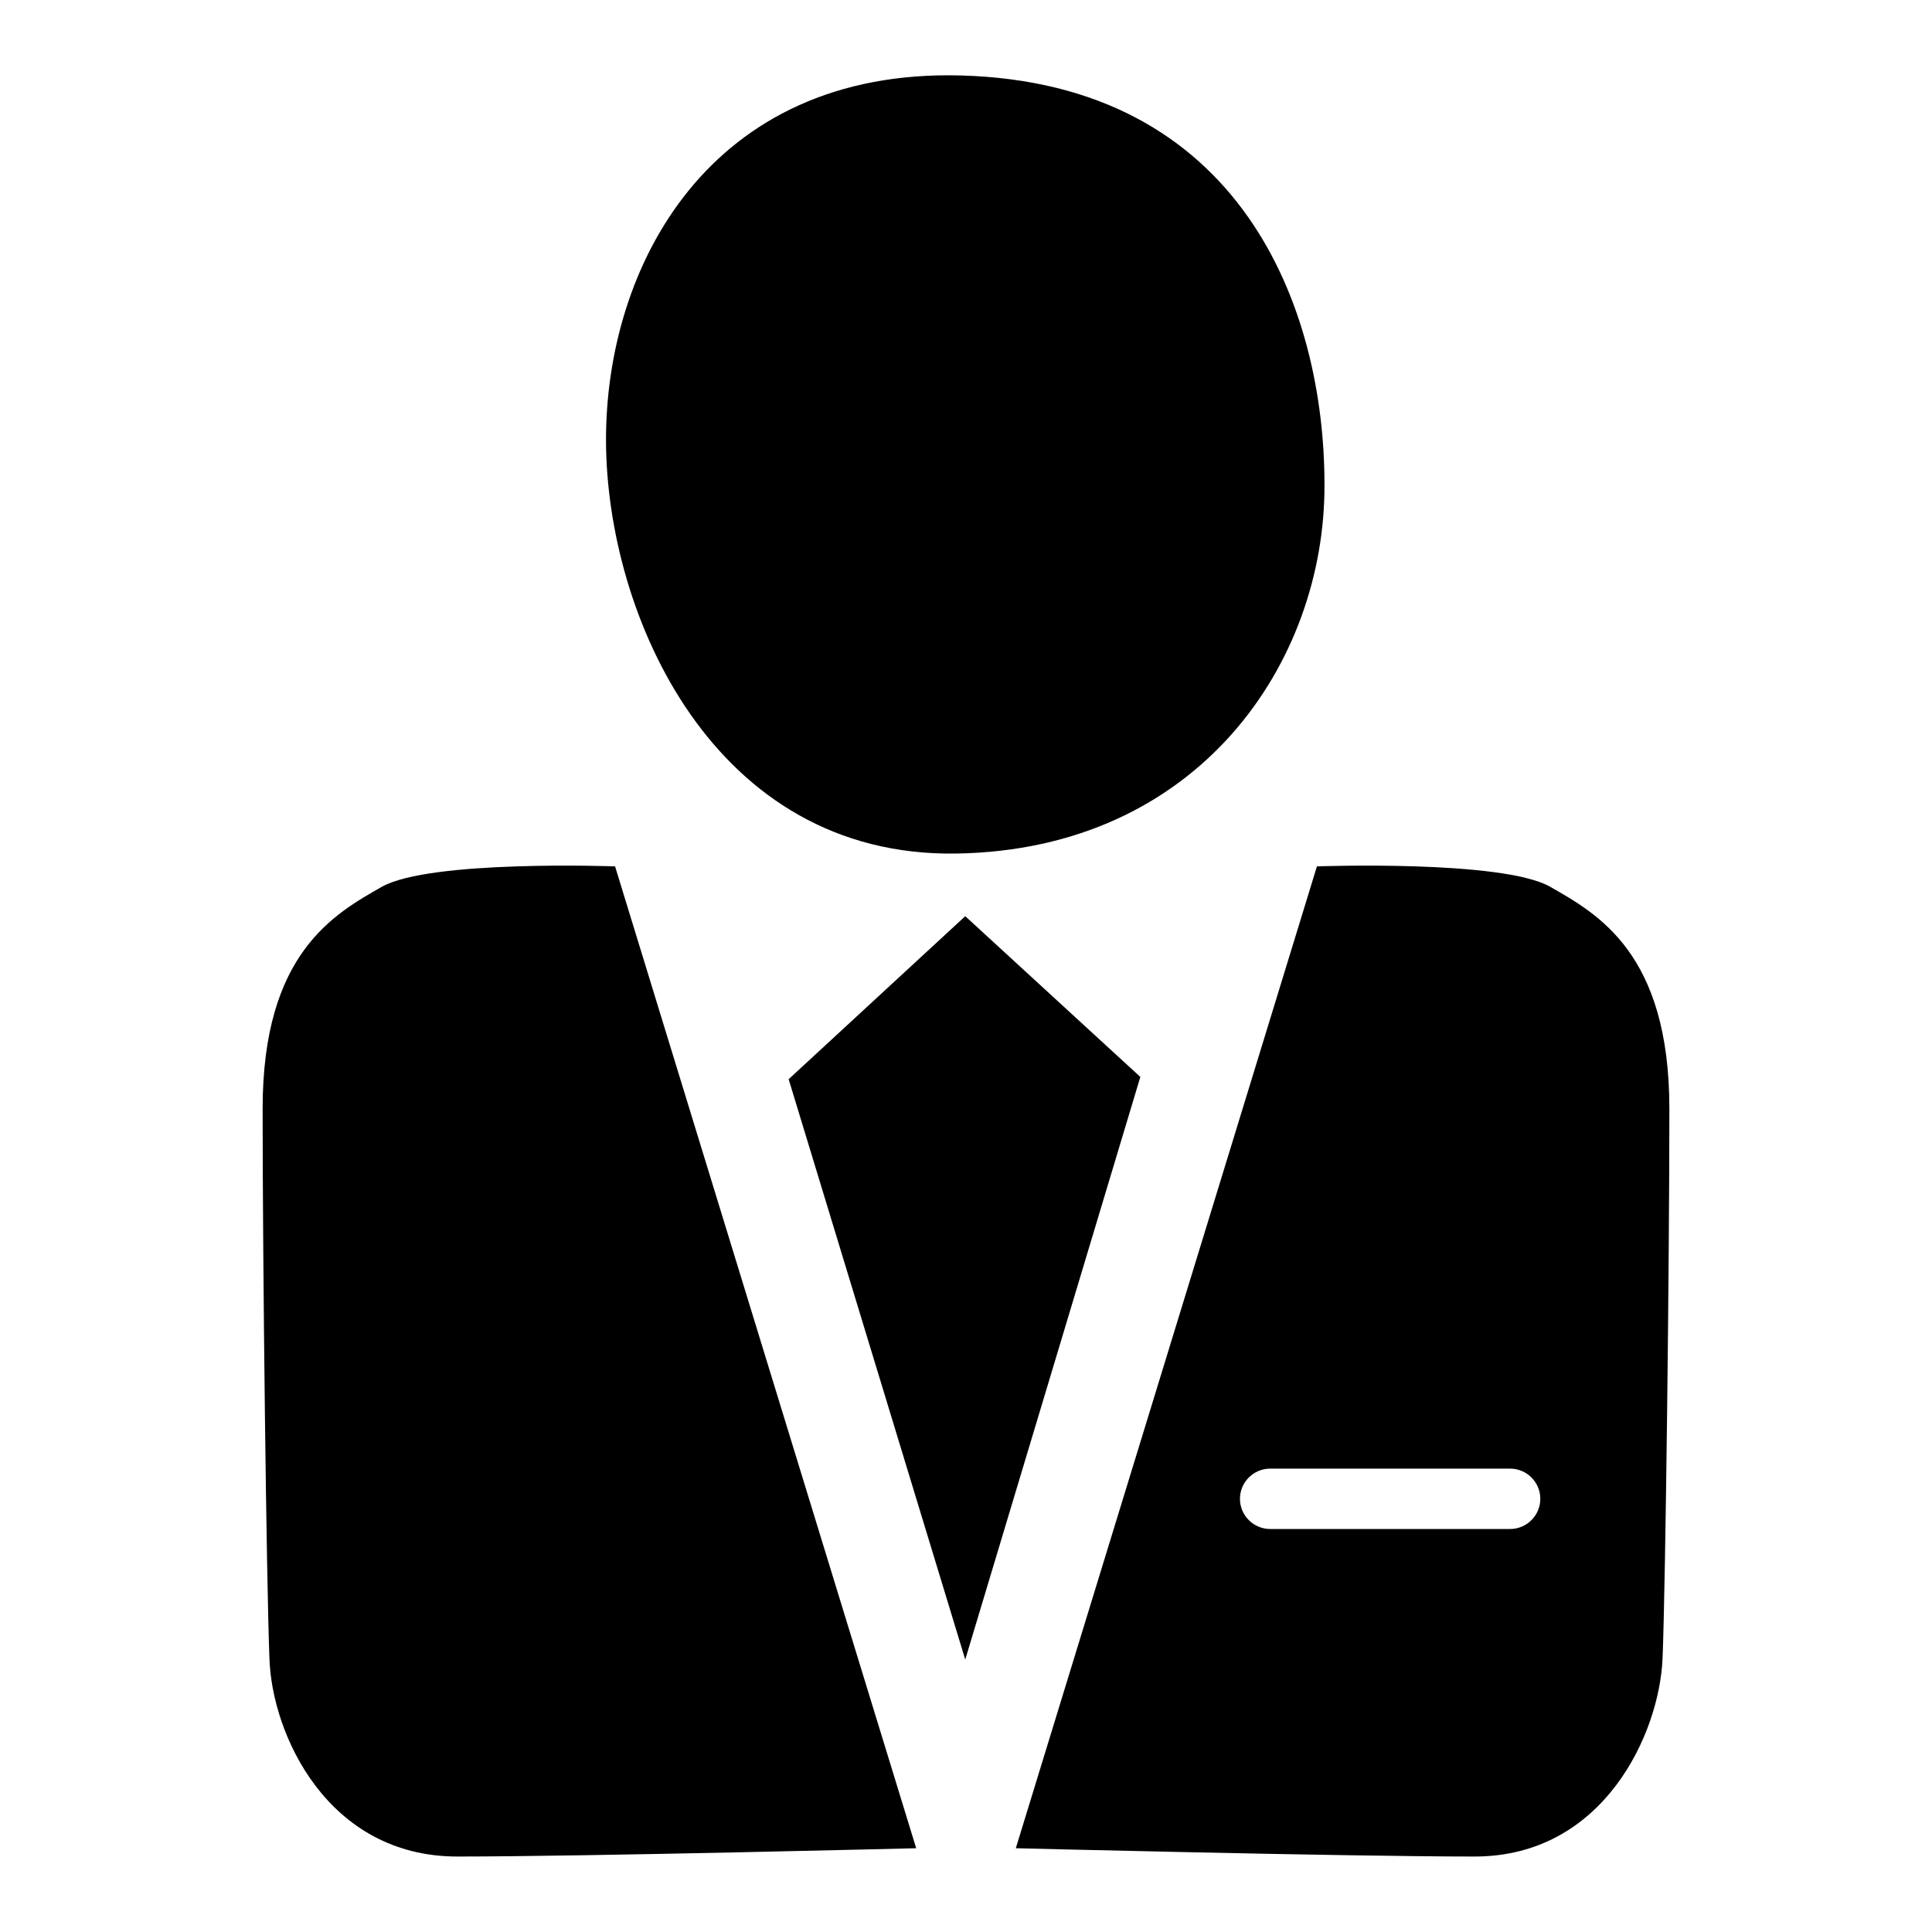
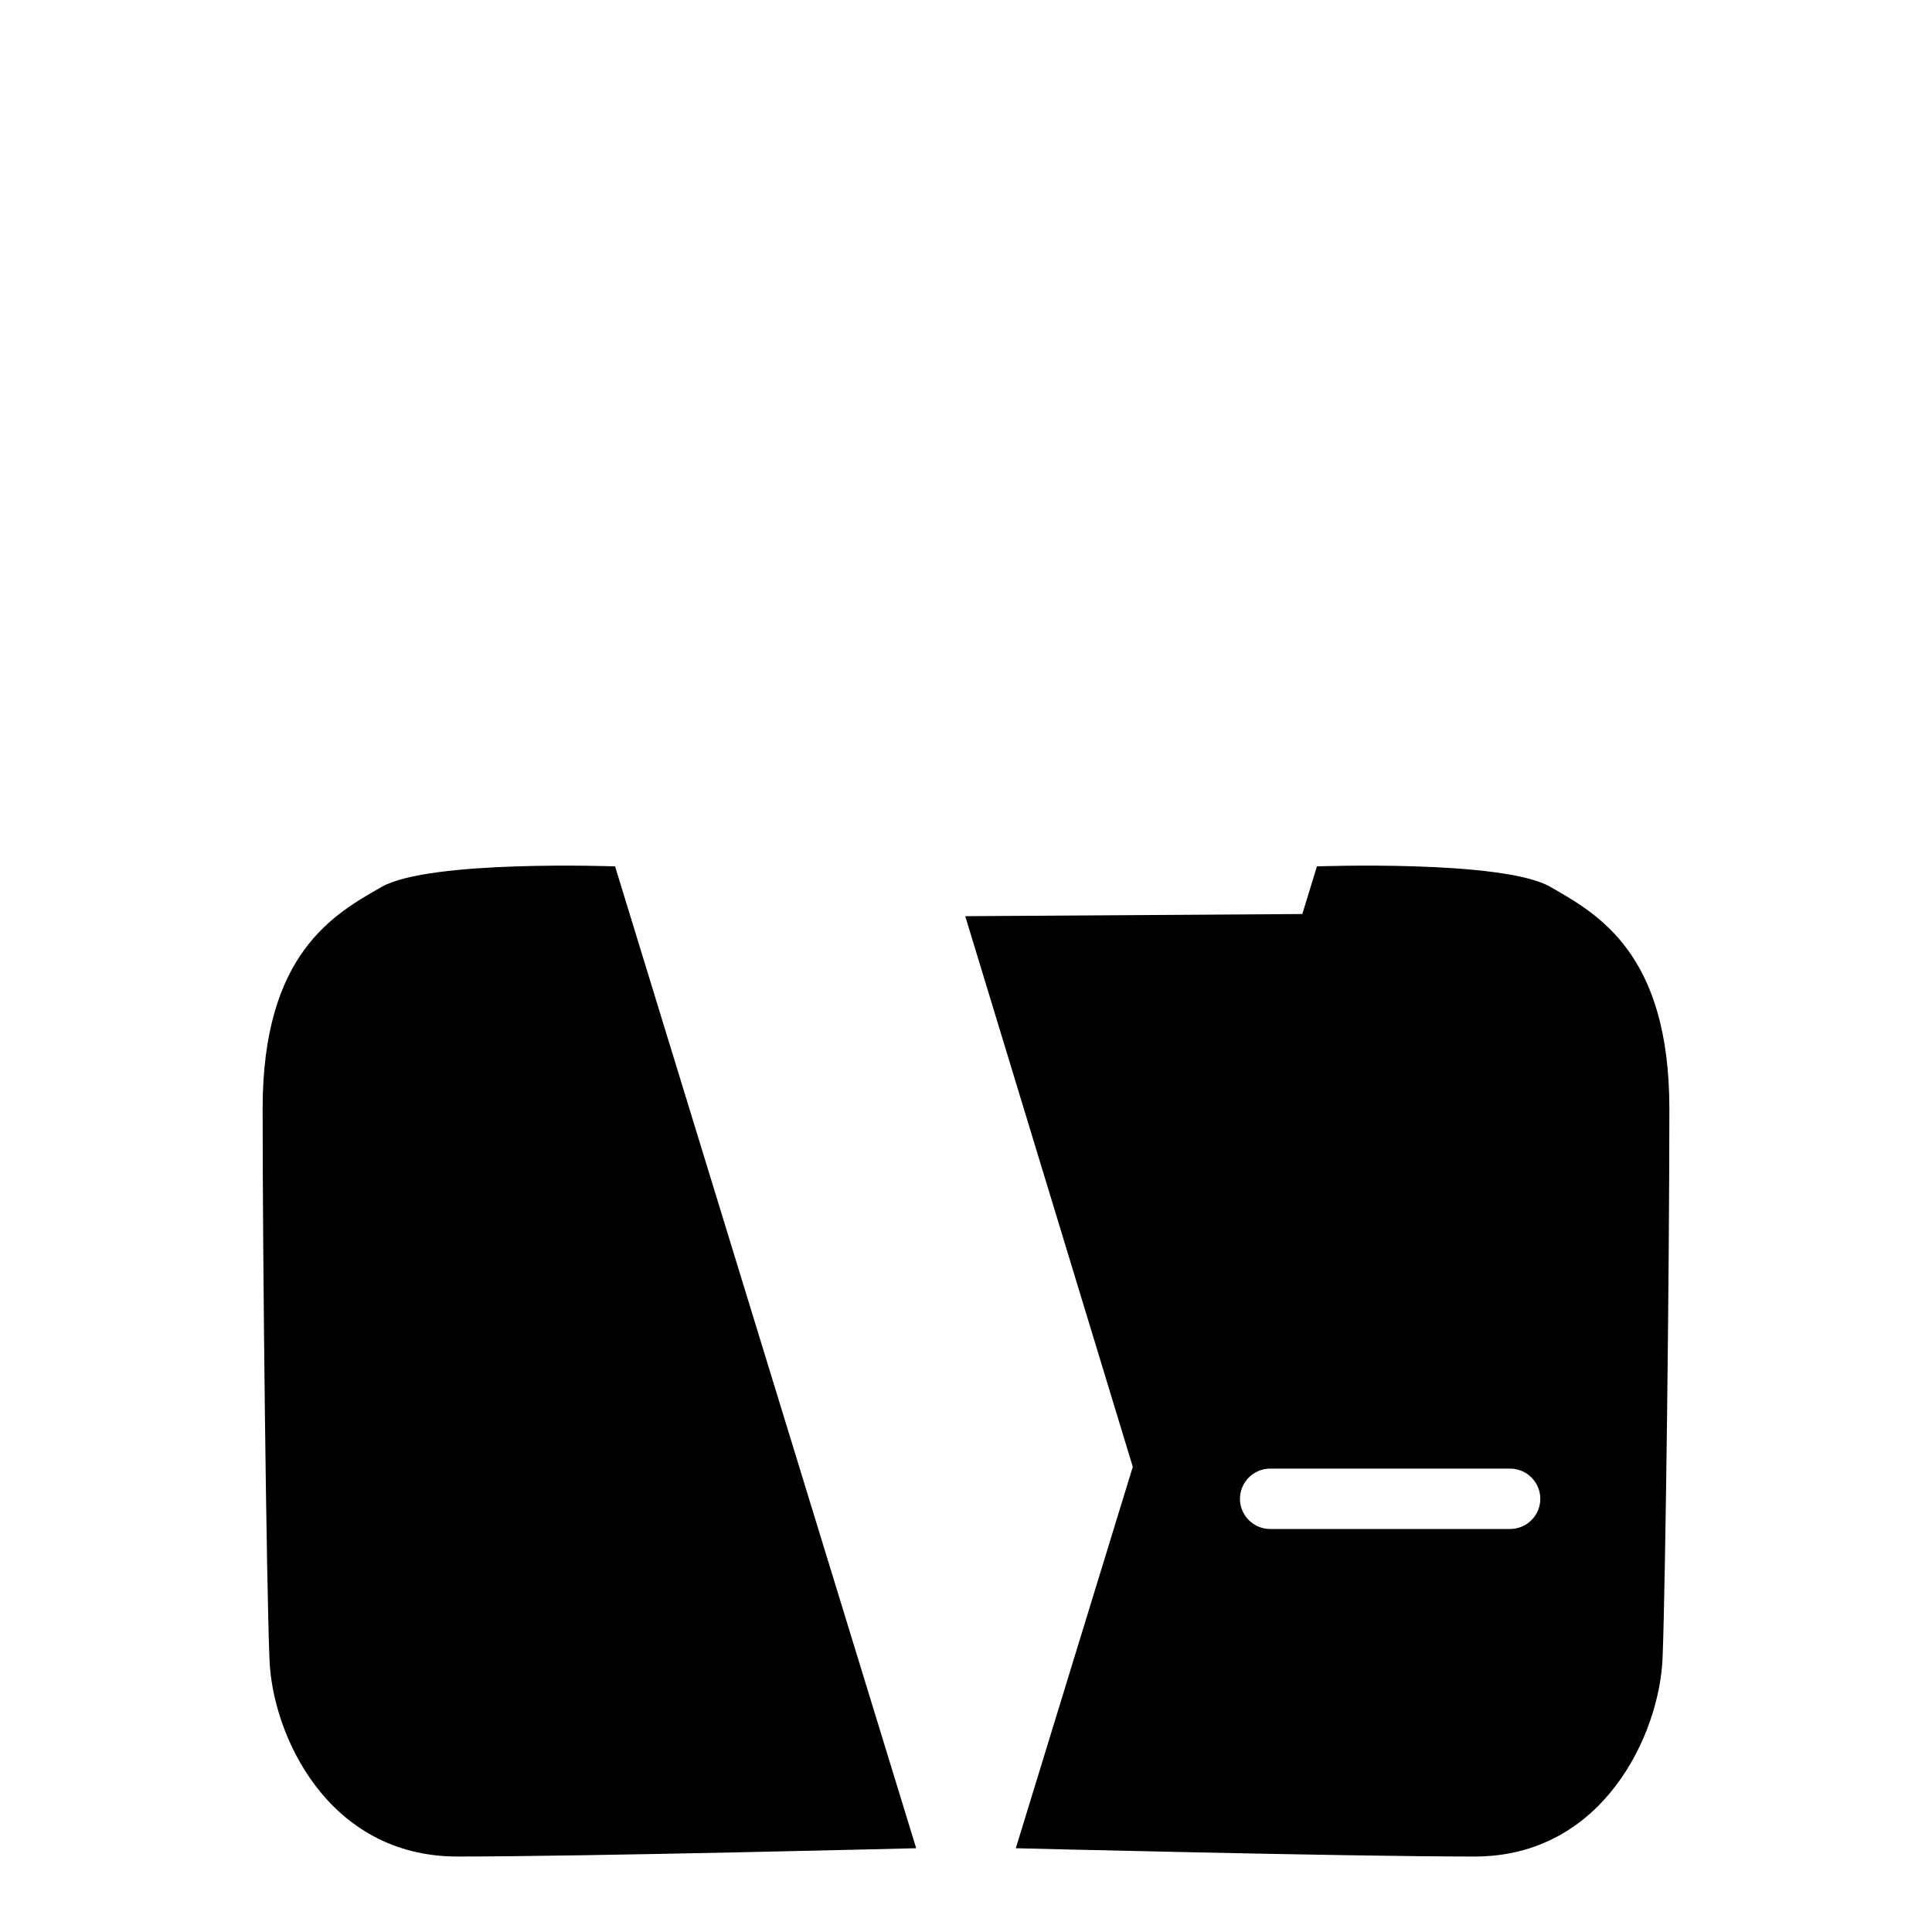
<svg xmlns="http://www.w3.org/2000/svg" version="1.1" x="0px" y="0px" viewBox="0 0 256 256" enable-background="new 0 0 256 256" xml:space="preserve">
  <g>
    <g>
      <path fill="#000000" d="M50.6,117.5c-6.3,3.6-15.8,8.8-15.8,29.4c0,20.6,0.5,62.6,0.9,72.8C36,229.8,43.4,246,60.6,246c17.1,0,60.8-1.1,60.8-1.1L81.5,114.8C81.5,114.8,57,113.9,50.6,117.5z" />
      <path fill="#000000" d="M205.4,117.5c-6.3-3.6-30.9-2.7-30.9-2.7l-39.9,130.1c0,0,43.7,1.1,60.8,1.1c17.1,0,24.5-16.3,24.9-26.3c0.4-10.1,0.9-52.2,0.9-72.8C221.2,126.3,211.7,121.1,205.4,117.5z M200.1,202.6h-31.8c-2.2,0-4-1.8-4-4s1.8-4,4-4h31.8c2.2,0,4,1.8,4,4S202.3,202.6,200.1,202.6z" />
-       <path fill="#000000" d="M127.3,10C94,9.1,80.2,35.3,80.3,58.5c0.1,23,14.2,55.1,46.4,54.6c32.2-0.5,48.9-25.4,48.8-48.9C175.5,40.7,164.4,11,127.3,10z" />
-       <path fill="#000000" d="M127.9,121.4L104.5,143l23.4,76.9l23.2-77.2L127.9,121.4z" />
+       <path fill="#000000" d="M127.9,121.4l23.4,76.9l23.2-77.2L127.9,121.4z" />
    </g>
  </g>
</svg>